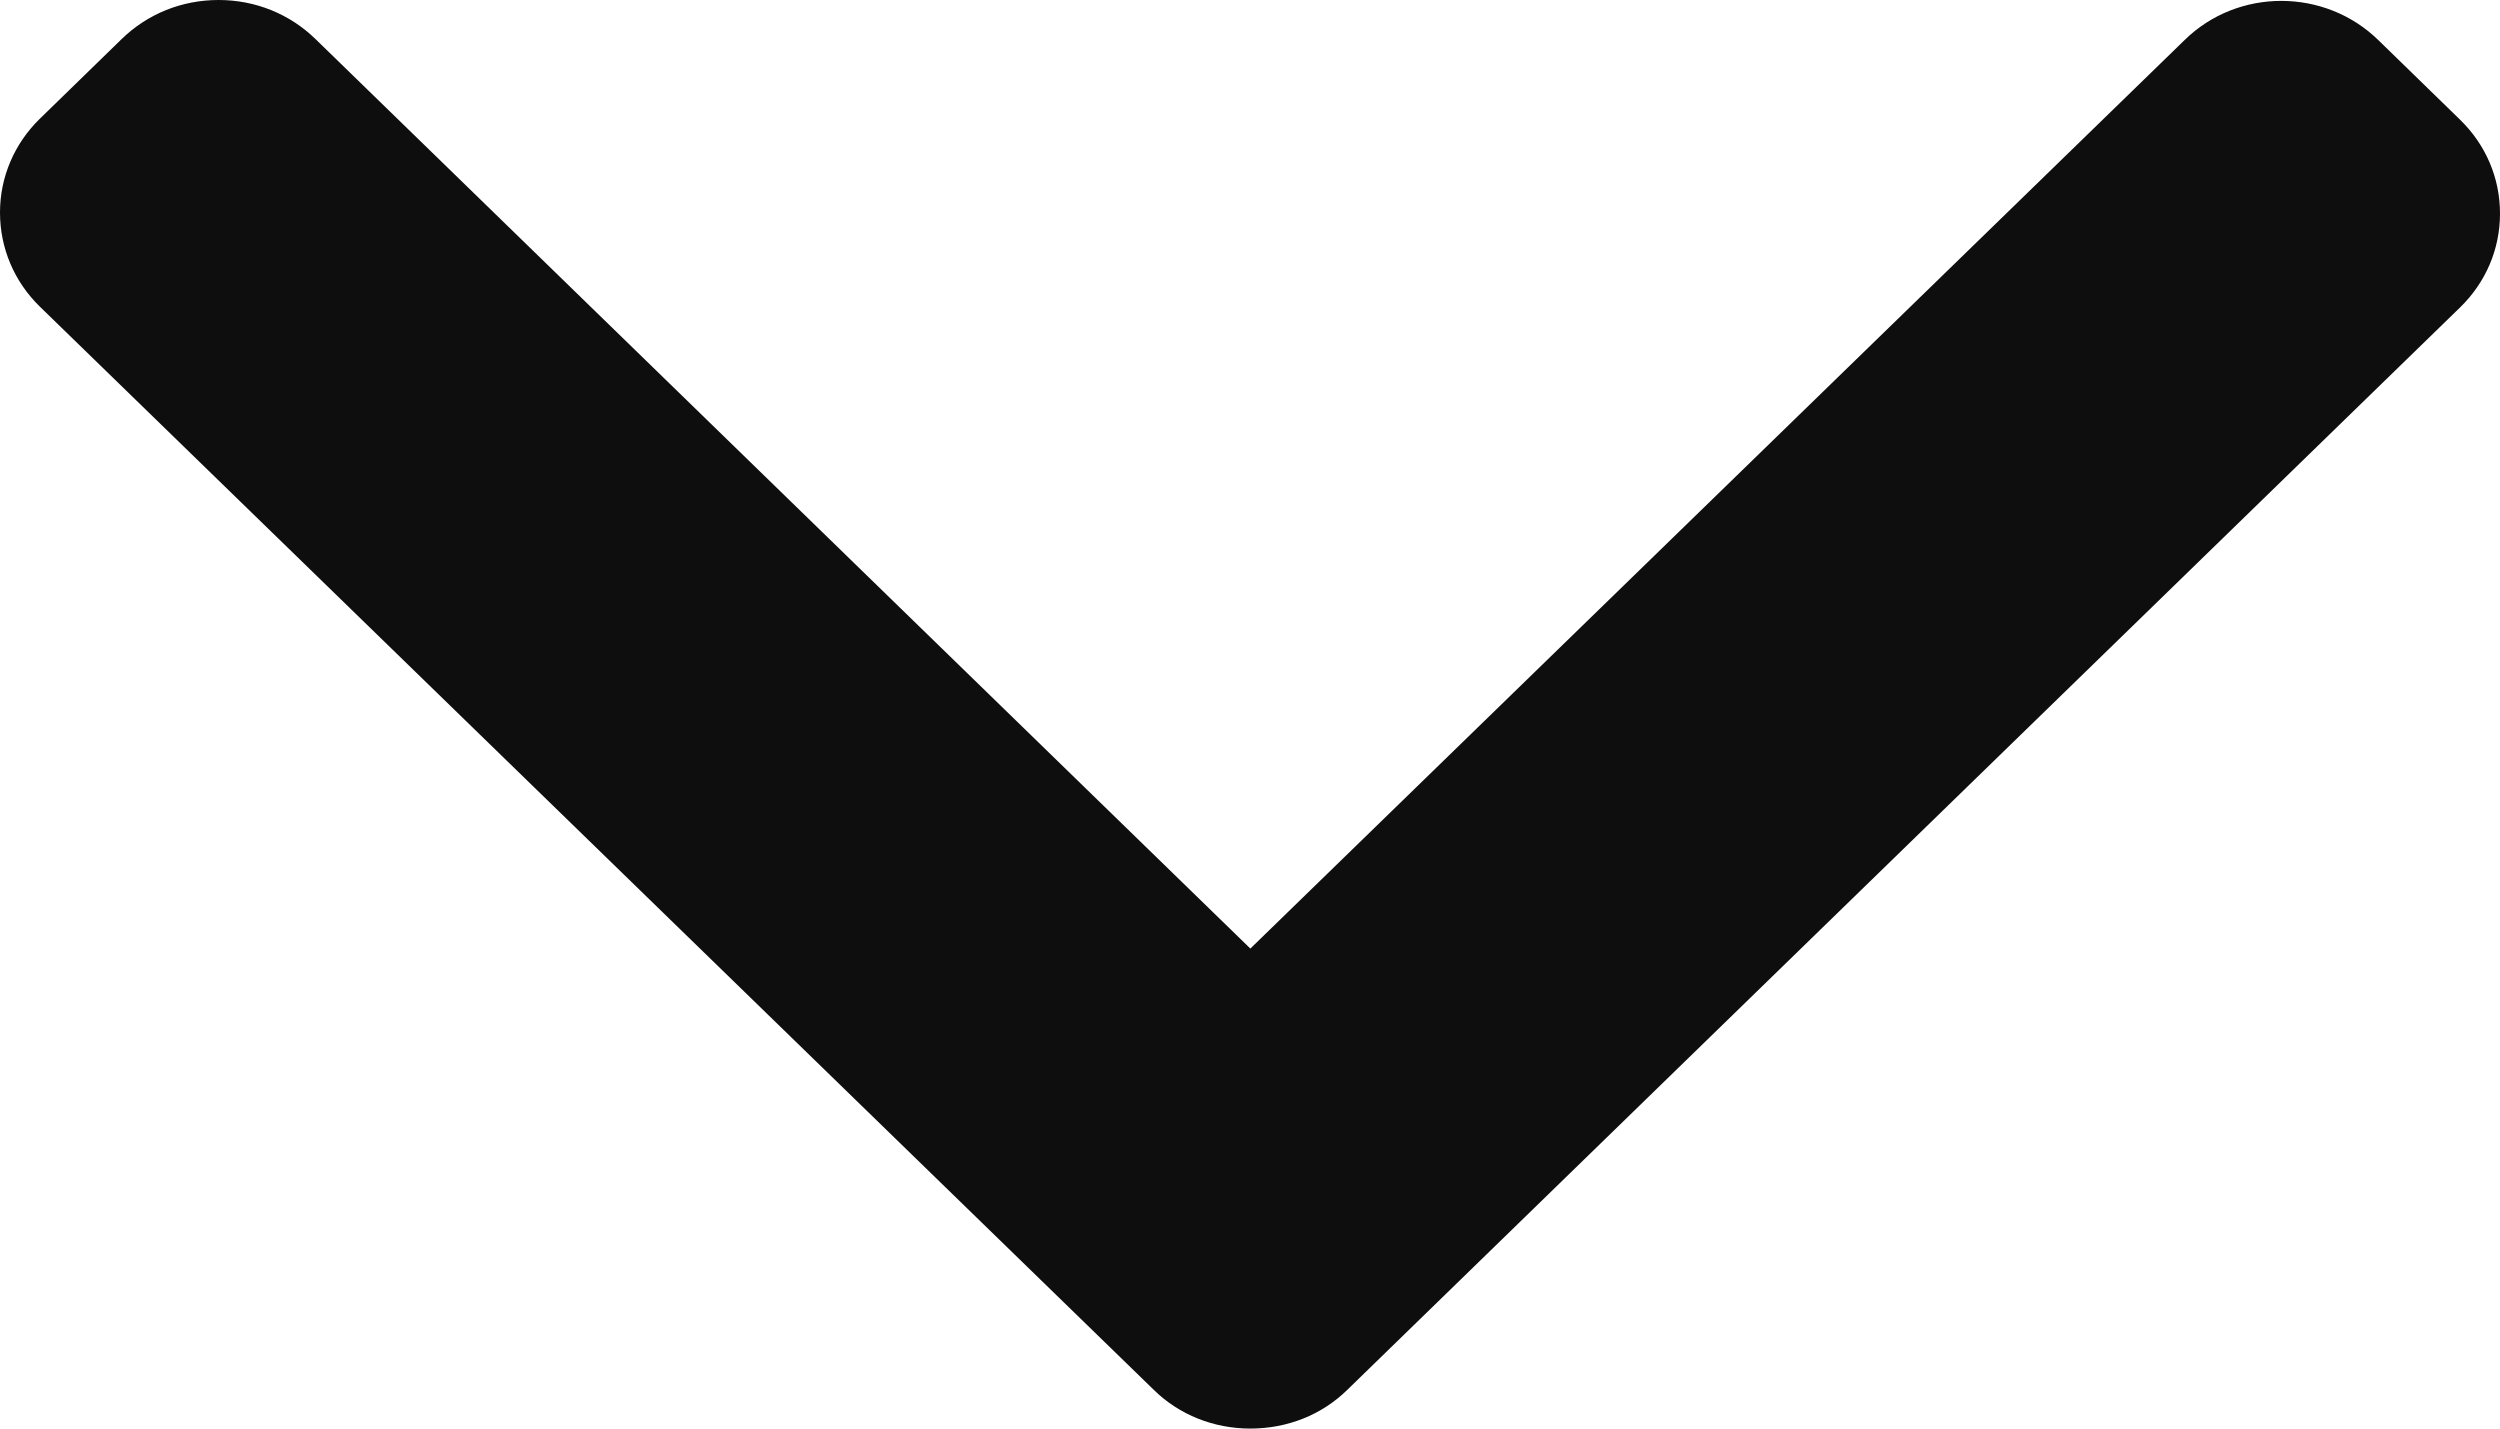
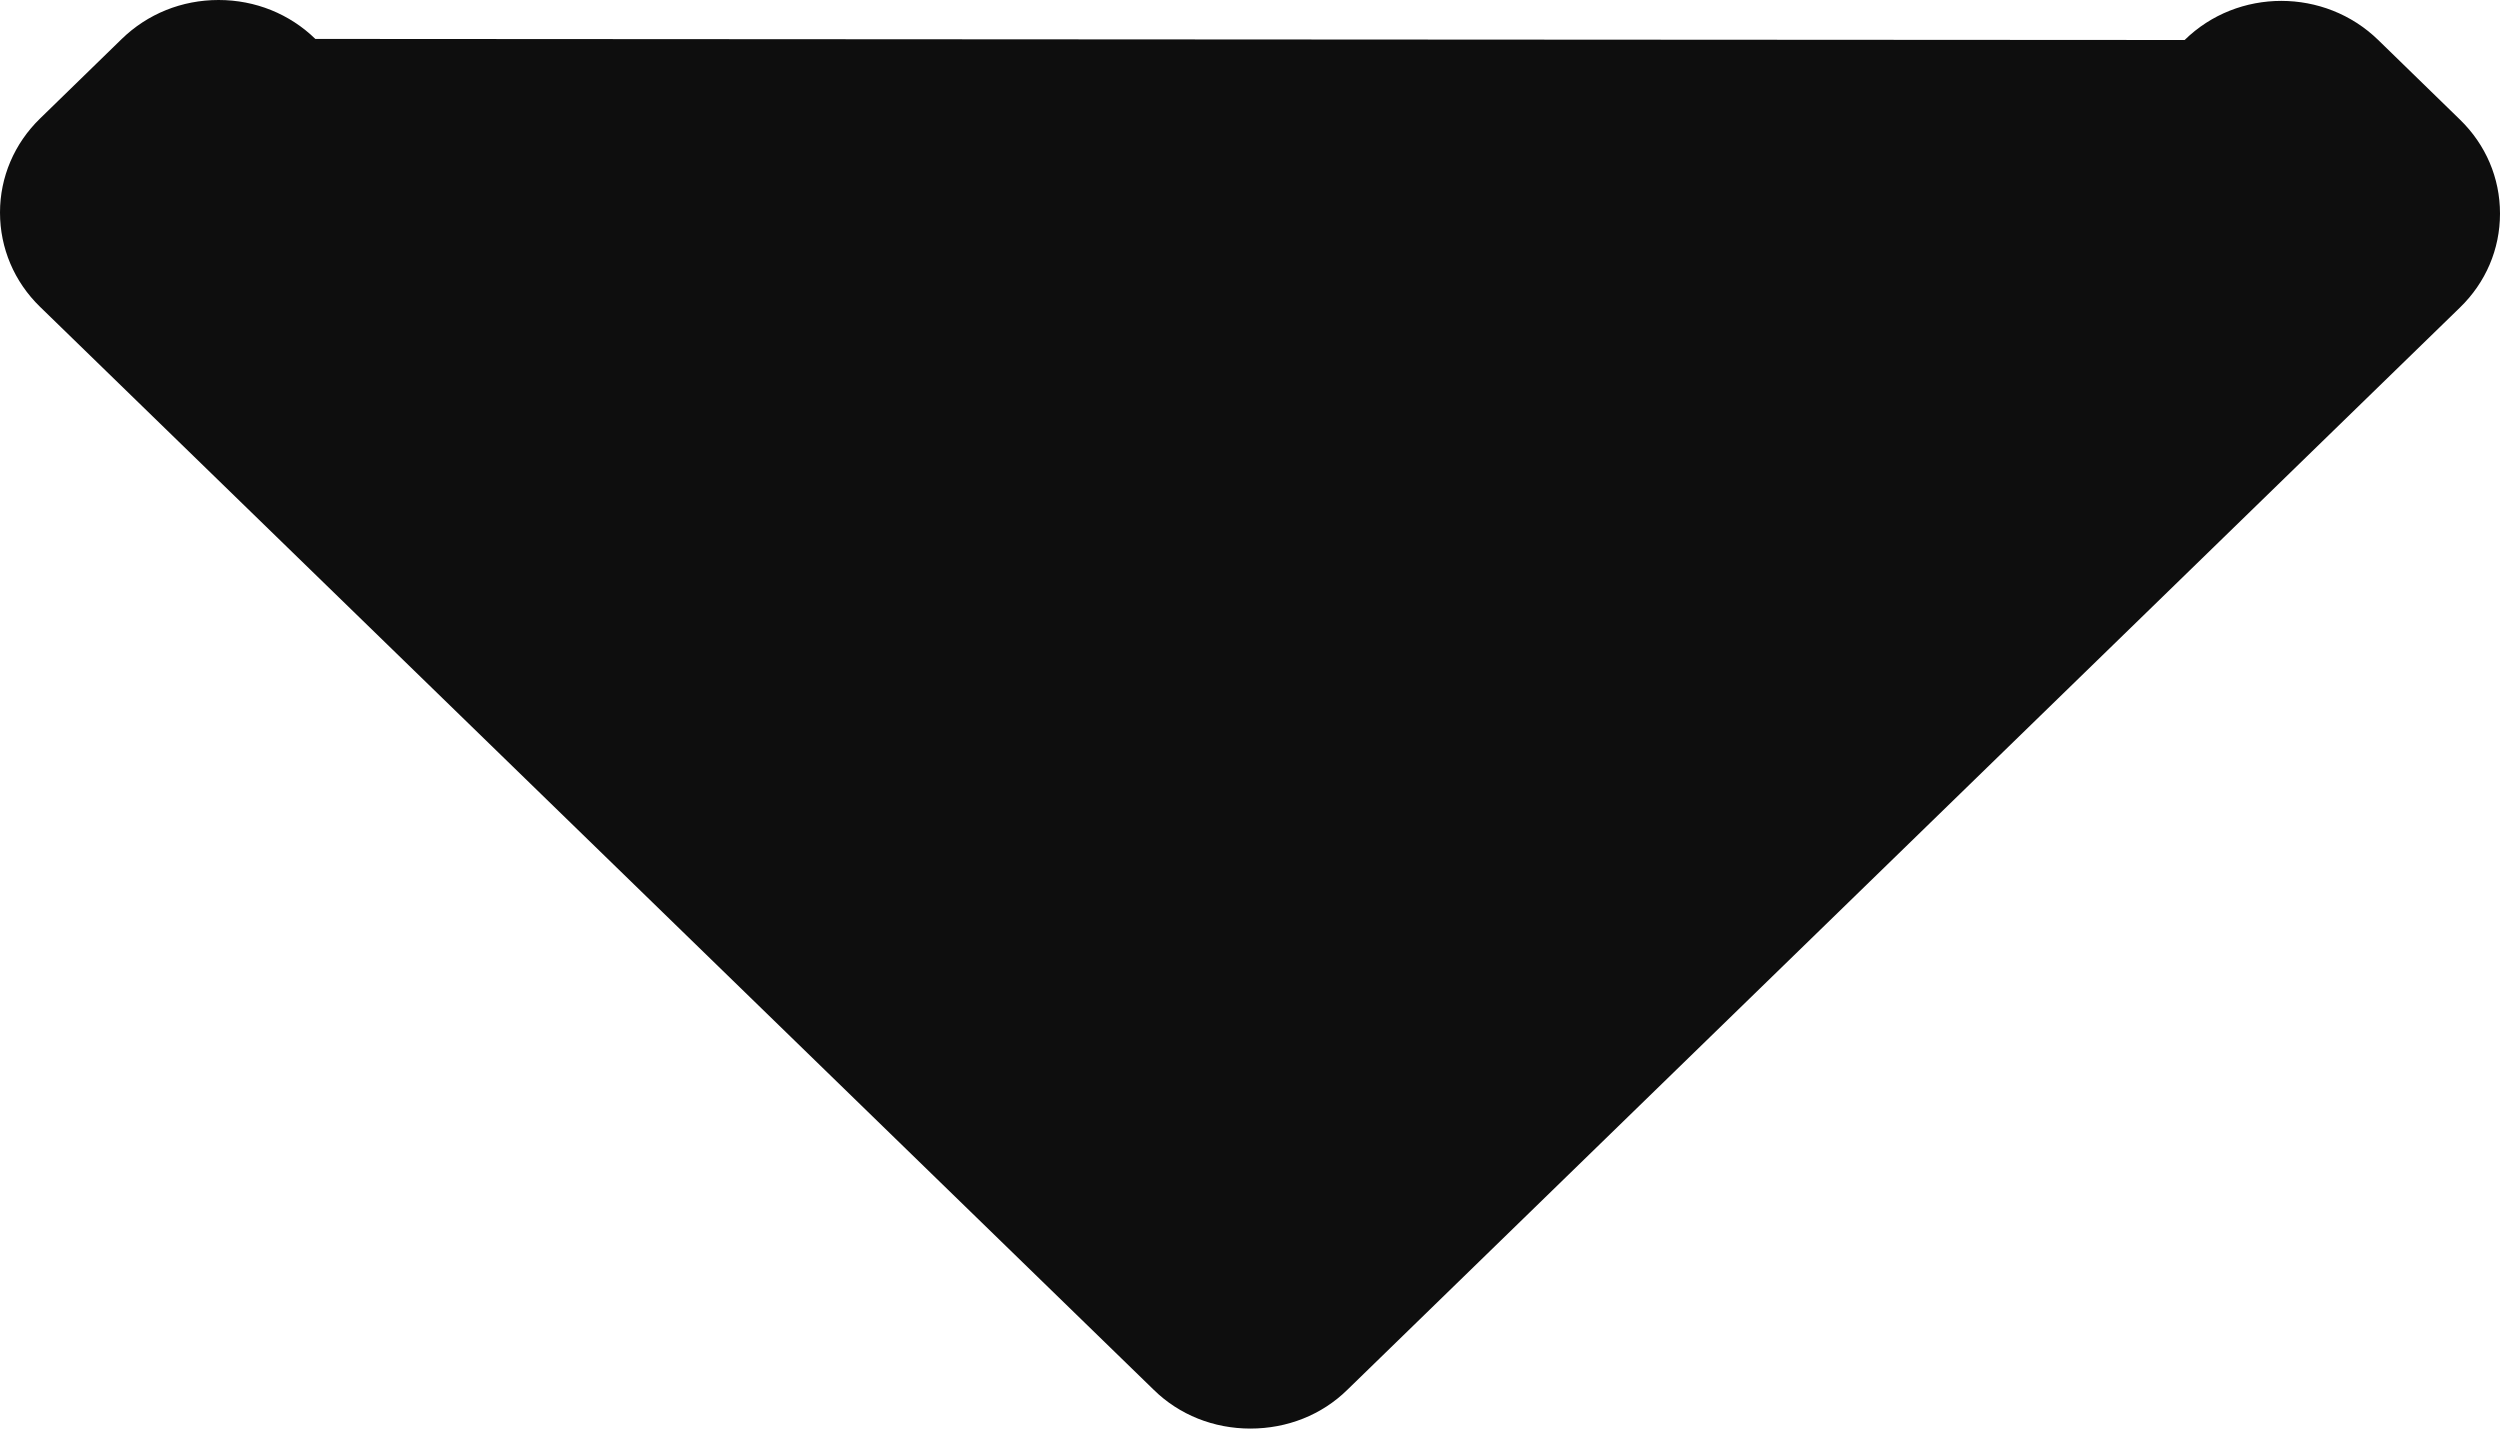
<svg xmlns="http://www.w3.org/2000/svg" width="7" height="4" viewBox="0 0 7 4" fill="none">
-   <path d="M3.773 3.891L6.888 0.861C6.96 0.791 7 0.698 7 0.598C7 0.498 6.96 0.405 6.888 0.335L6.659 0.112C6.509 -0.034 6.266 -0.034 6.117 0.112L3.501 2.656L0.883 0.109C0.811 0.039 0.715 -2.74748e-07 0.612 -2.79228e-07C0.509 -2.83713e-07 0.413 0.039 0.341 0.109L0.112 0.332C0.04 0.402 -2.16603e-08 0.496 -2.60204e-08 0.595C-3.03806e-08 0.695 0.04 0.789 0.112 0.859L3.23 3.891C3.302 3.962 3.399 4 3.501 4C3.604 4 3.701 3.962 3.773 3.891Z" fill="#0E0E0E" />
+   <path d="M3.773 3.891L6.888 0.861C6.96 0.791 7 0.698 7 0.598C7 0.498 6.96 0.405 6.888 0.335L6.659 0.112C6.509 -0.034 6.266 -0.034 6.117 0.112L0.883 0.109C0.811 0.039 0.715 -2.74748e-07 0.612 -2.79228e-07C0.509 -2.83713e-07 0.413 0.039 0.341 0.109L0.112 0.332C0.04 0.402 -2.16603e-08 0.496 -2.60204e-08 0.595C-3.03806e-08 0.695 0.04 0.789 0.112 0.859L3.23 3.891C3.302 3.962 3.399 4 3.501 4C3.604 4 3.701 3.962 3.773 3.891Z" fill="#0E0E0E" />
</svg>